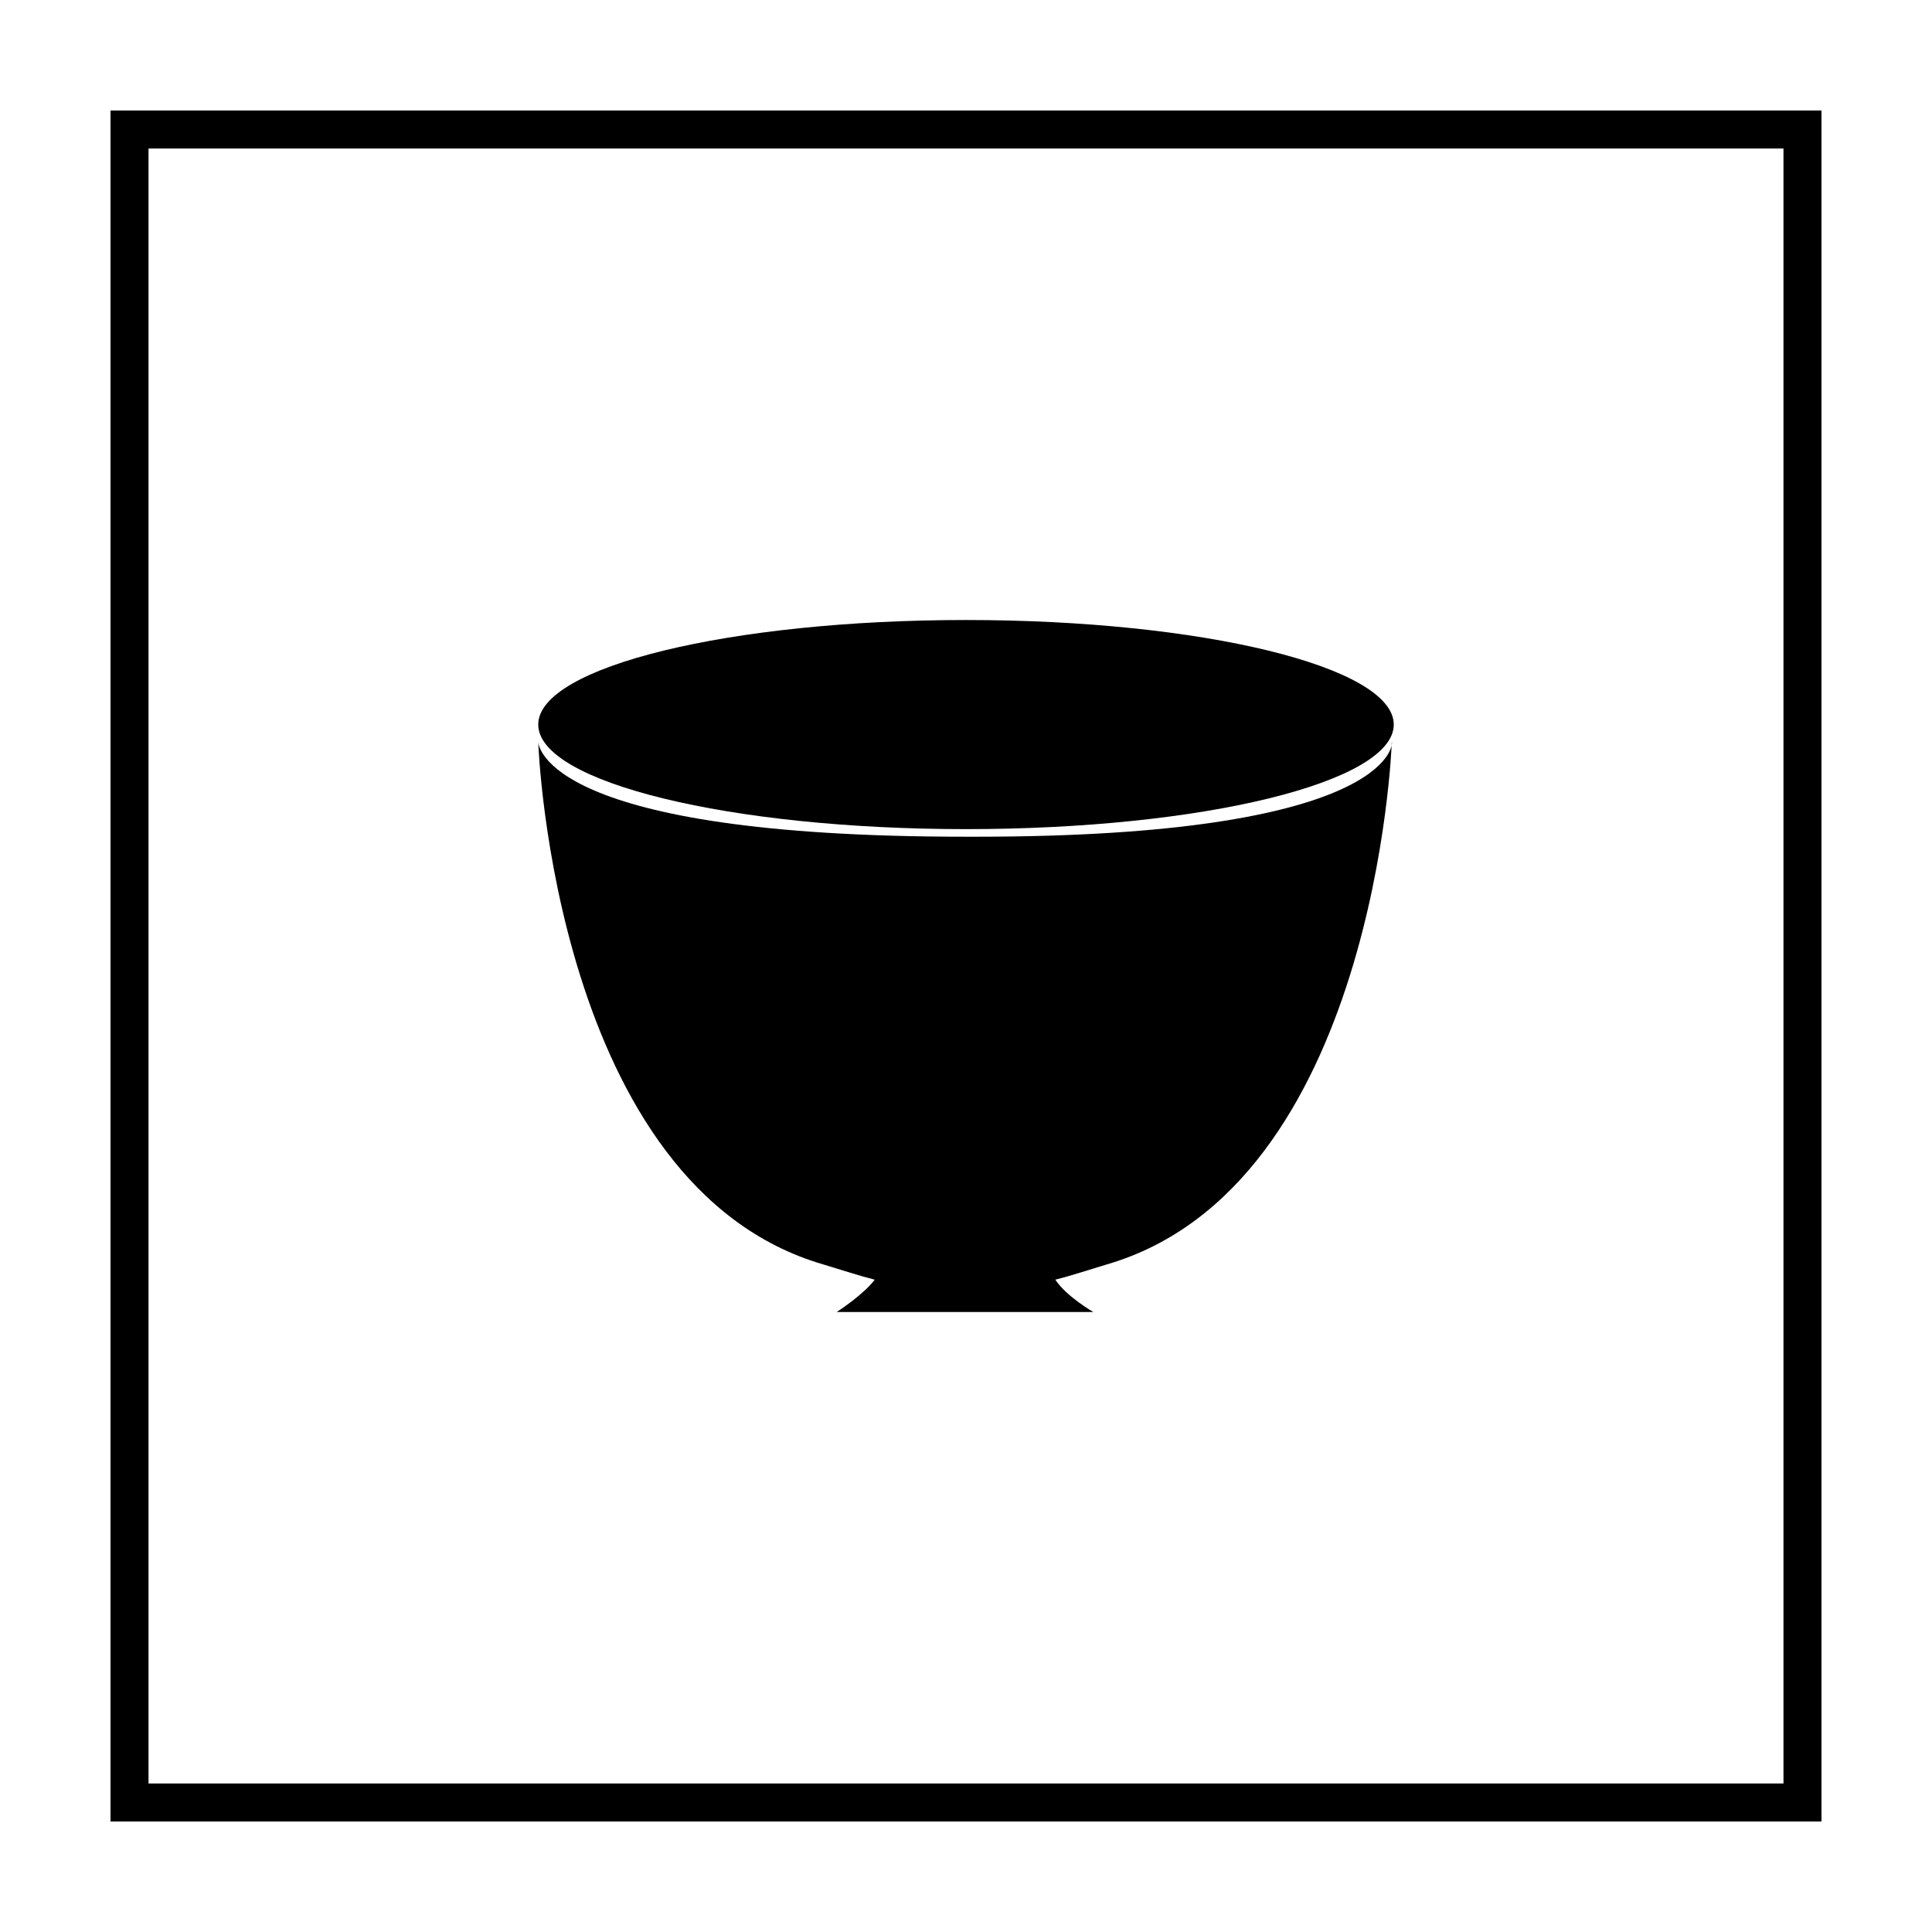
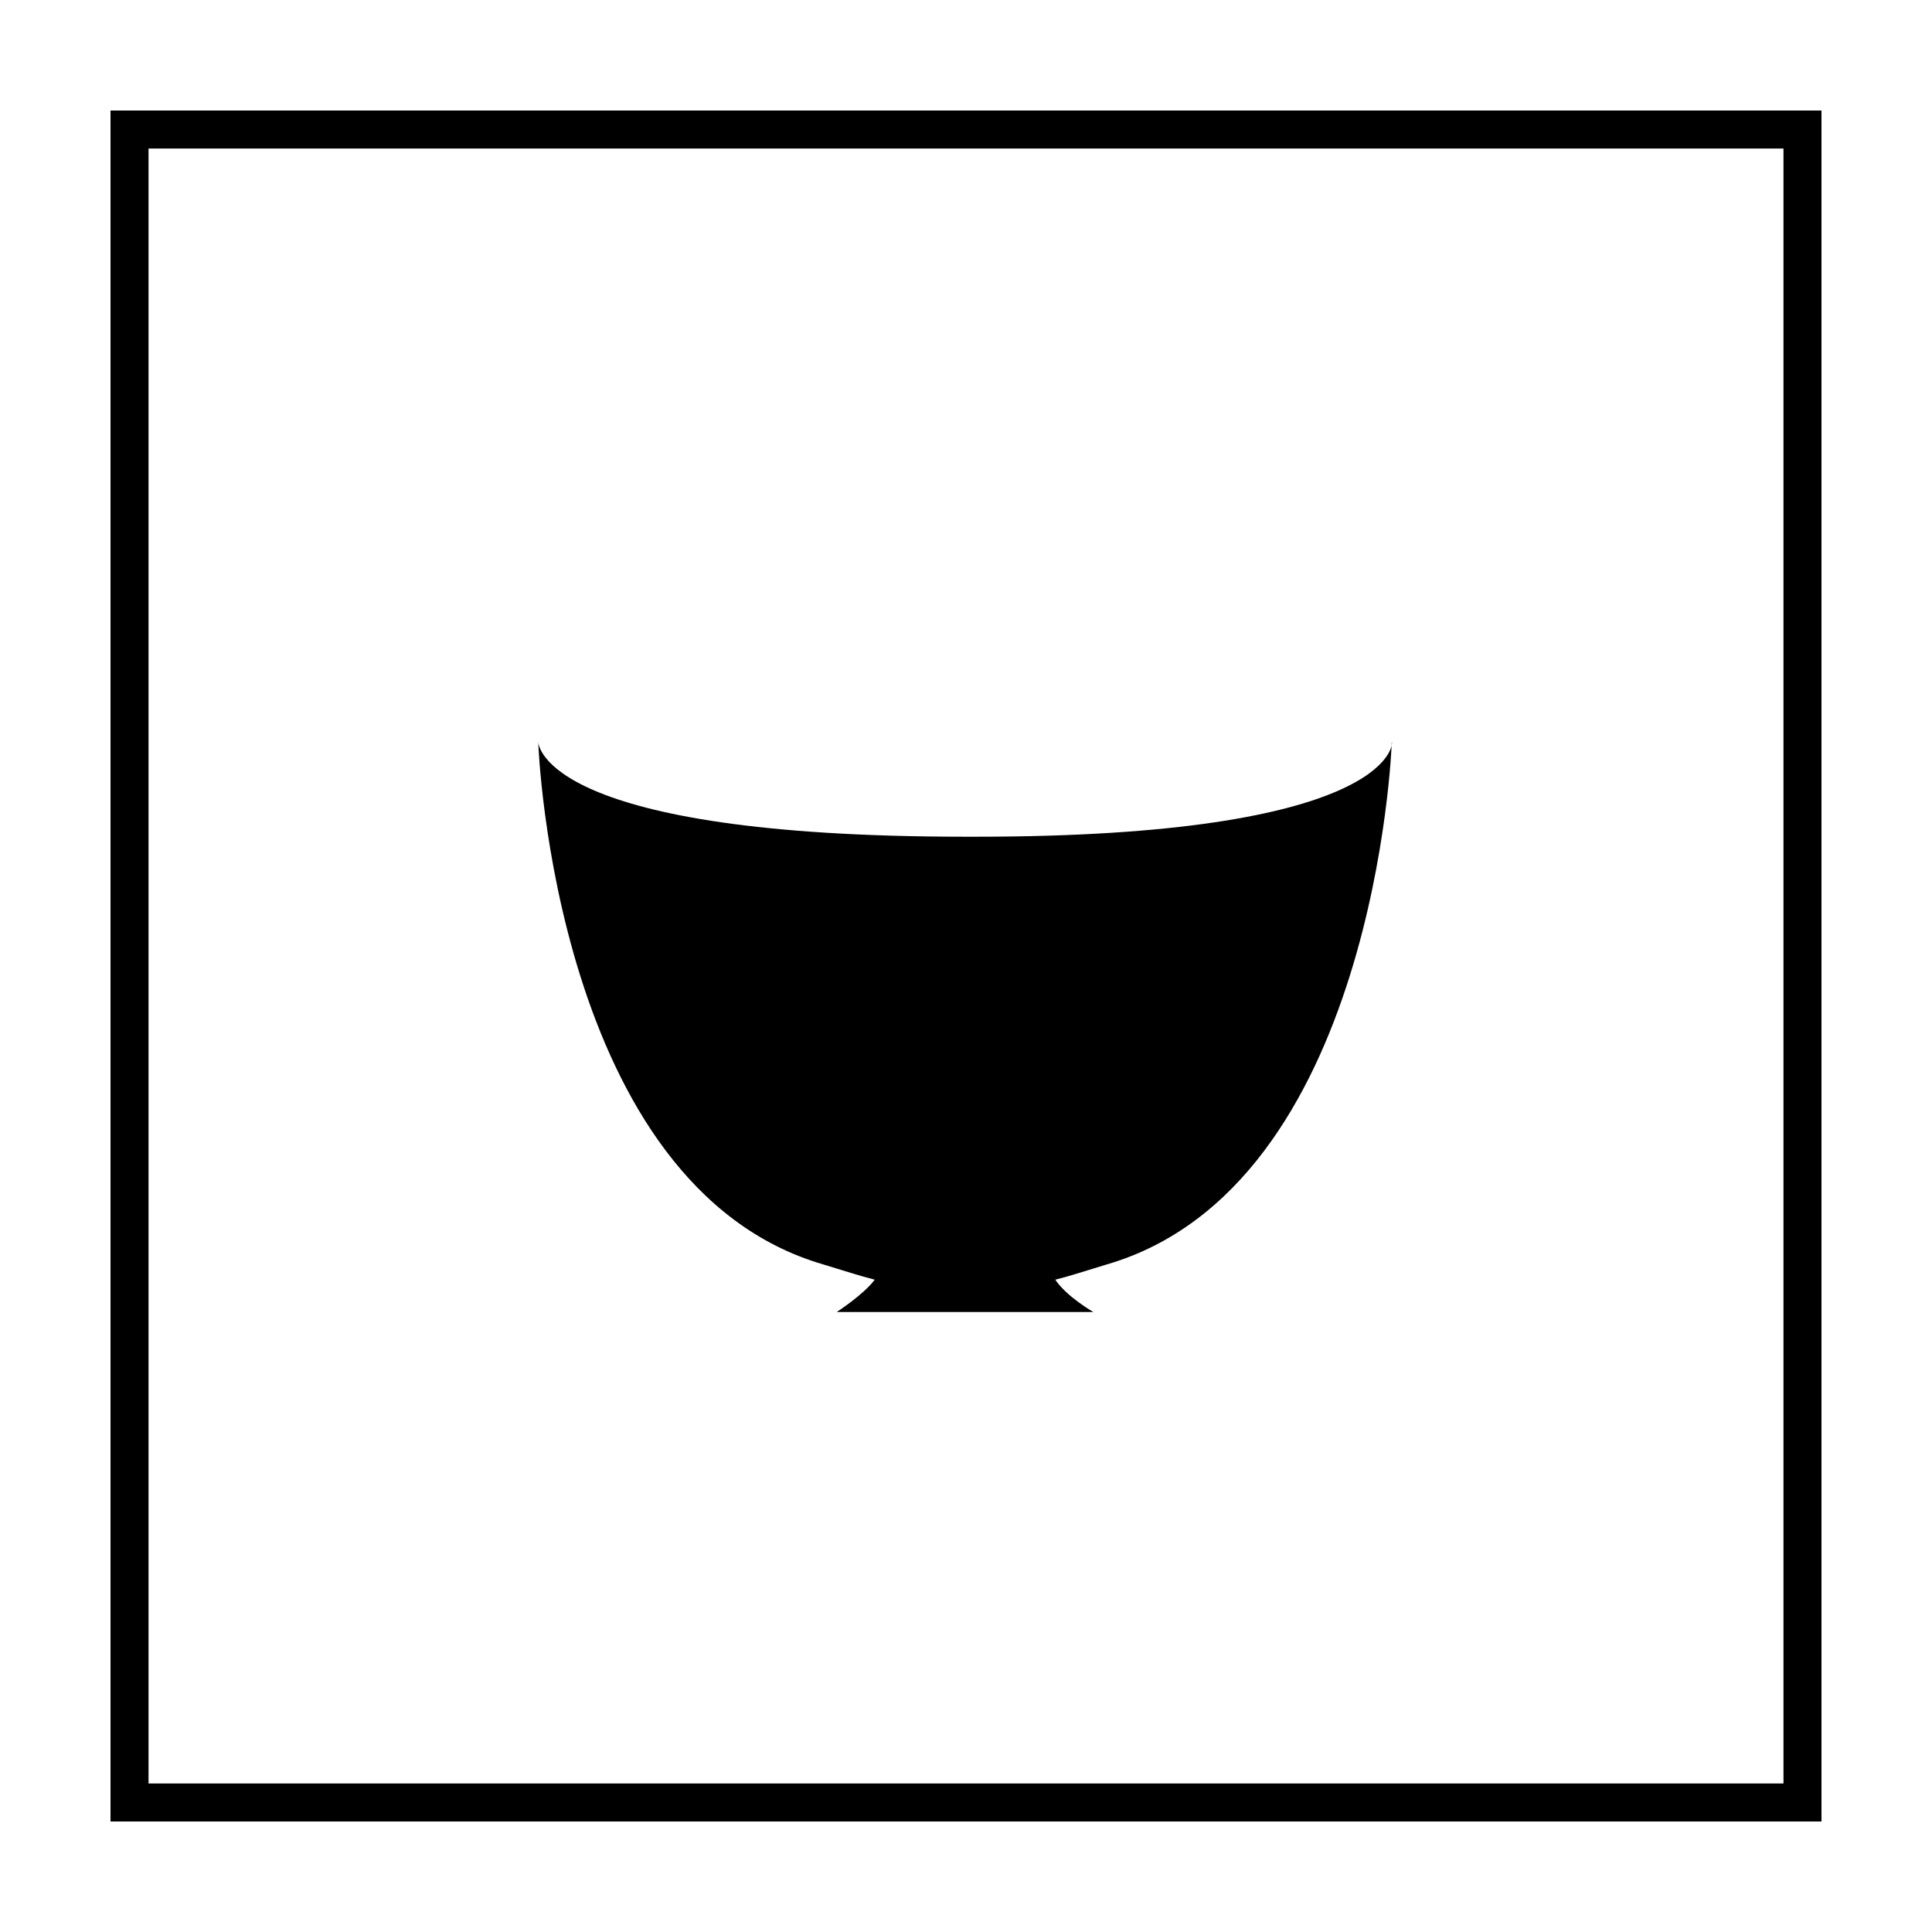
<svg xmlns="http://www.w3.org/2000/svg" fill="#000000" width="800px" height="800px" version="1.1" viewBox="144 144 512 512">
  <g>
    <path d="m616.64 183.36v433.28h-433.28v-433.28h433.28m10.074-10.074h-453.43v453.43h453.43z" />
    <path d="m402.52 365.74h-2.519c-111.34 0-113.36-24.184-113.36-25.191 0 1.512 4.535 117.89 75.57 138.55 5.039 1.512 9.574 3.023 13.602 4.031-3.023 4.031-10.078 8.566-10.078 8.566h68.012s-7.055-4.031-10.078-8.566c4.031-1.008 8.566-2.519 13.602-4.031 71.039-20.656 75.57-137.04 75.57-138.55 0.516 1.008-1.5 25.191-110.32 25.191z" />
-     <path d="m513.36 336.02c0 15.301-50.75 27.707-113.36 27.707s-113.36-12.406-113.36-27.707c0-15.305 50.754-27.711 113.36-27.711s113.36 12.406 113.36 27.711" />
  </g>
</svg>